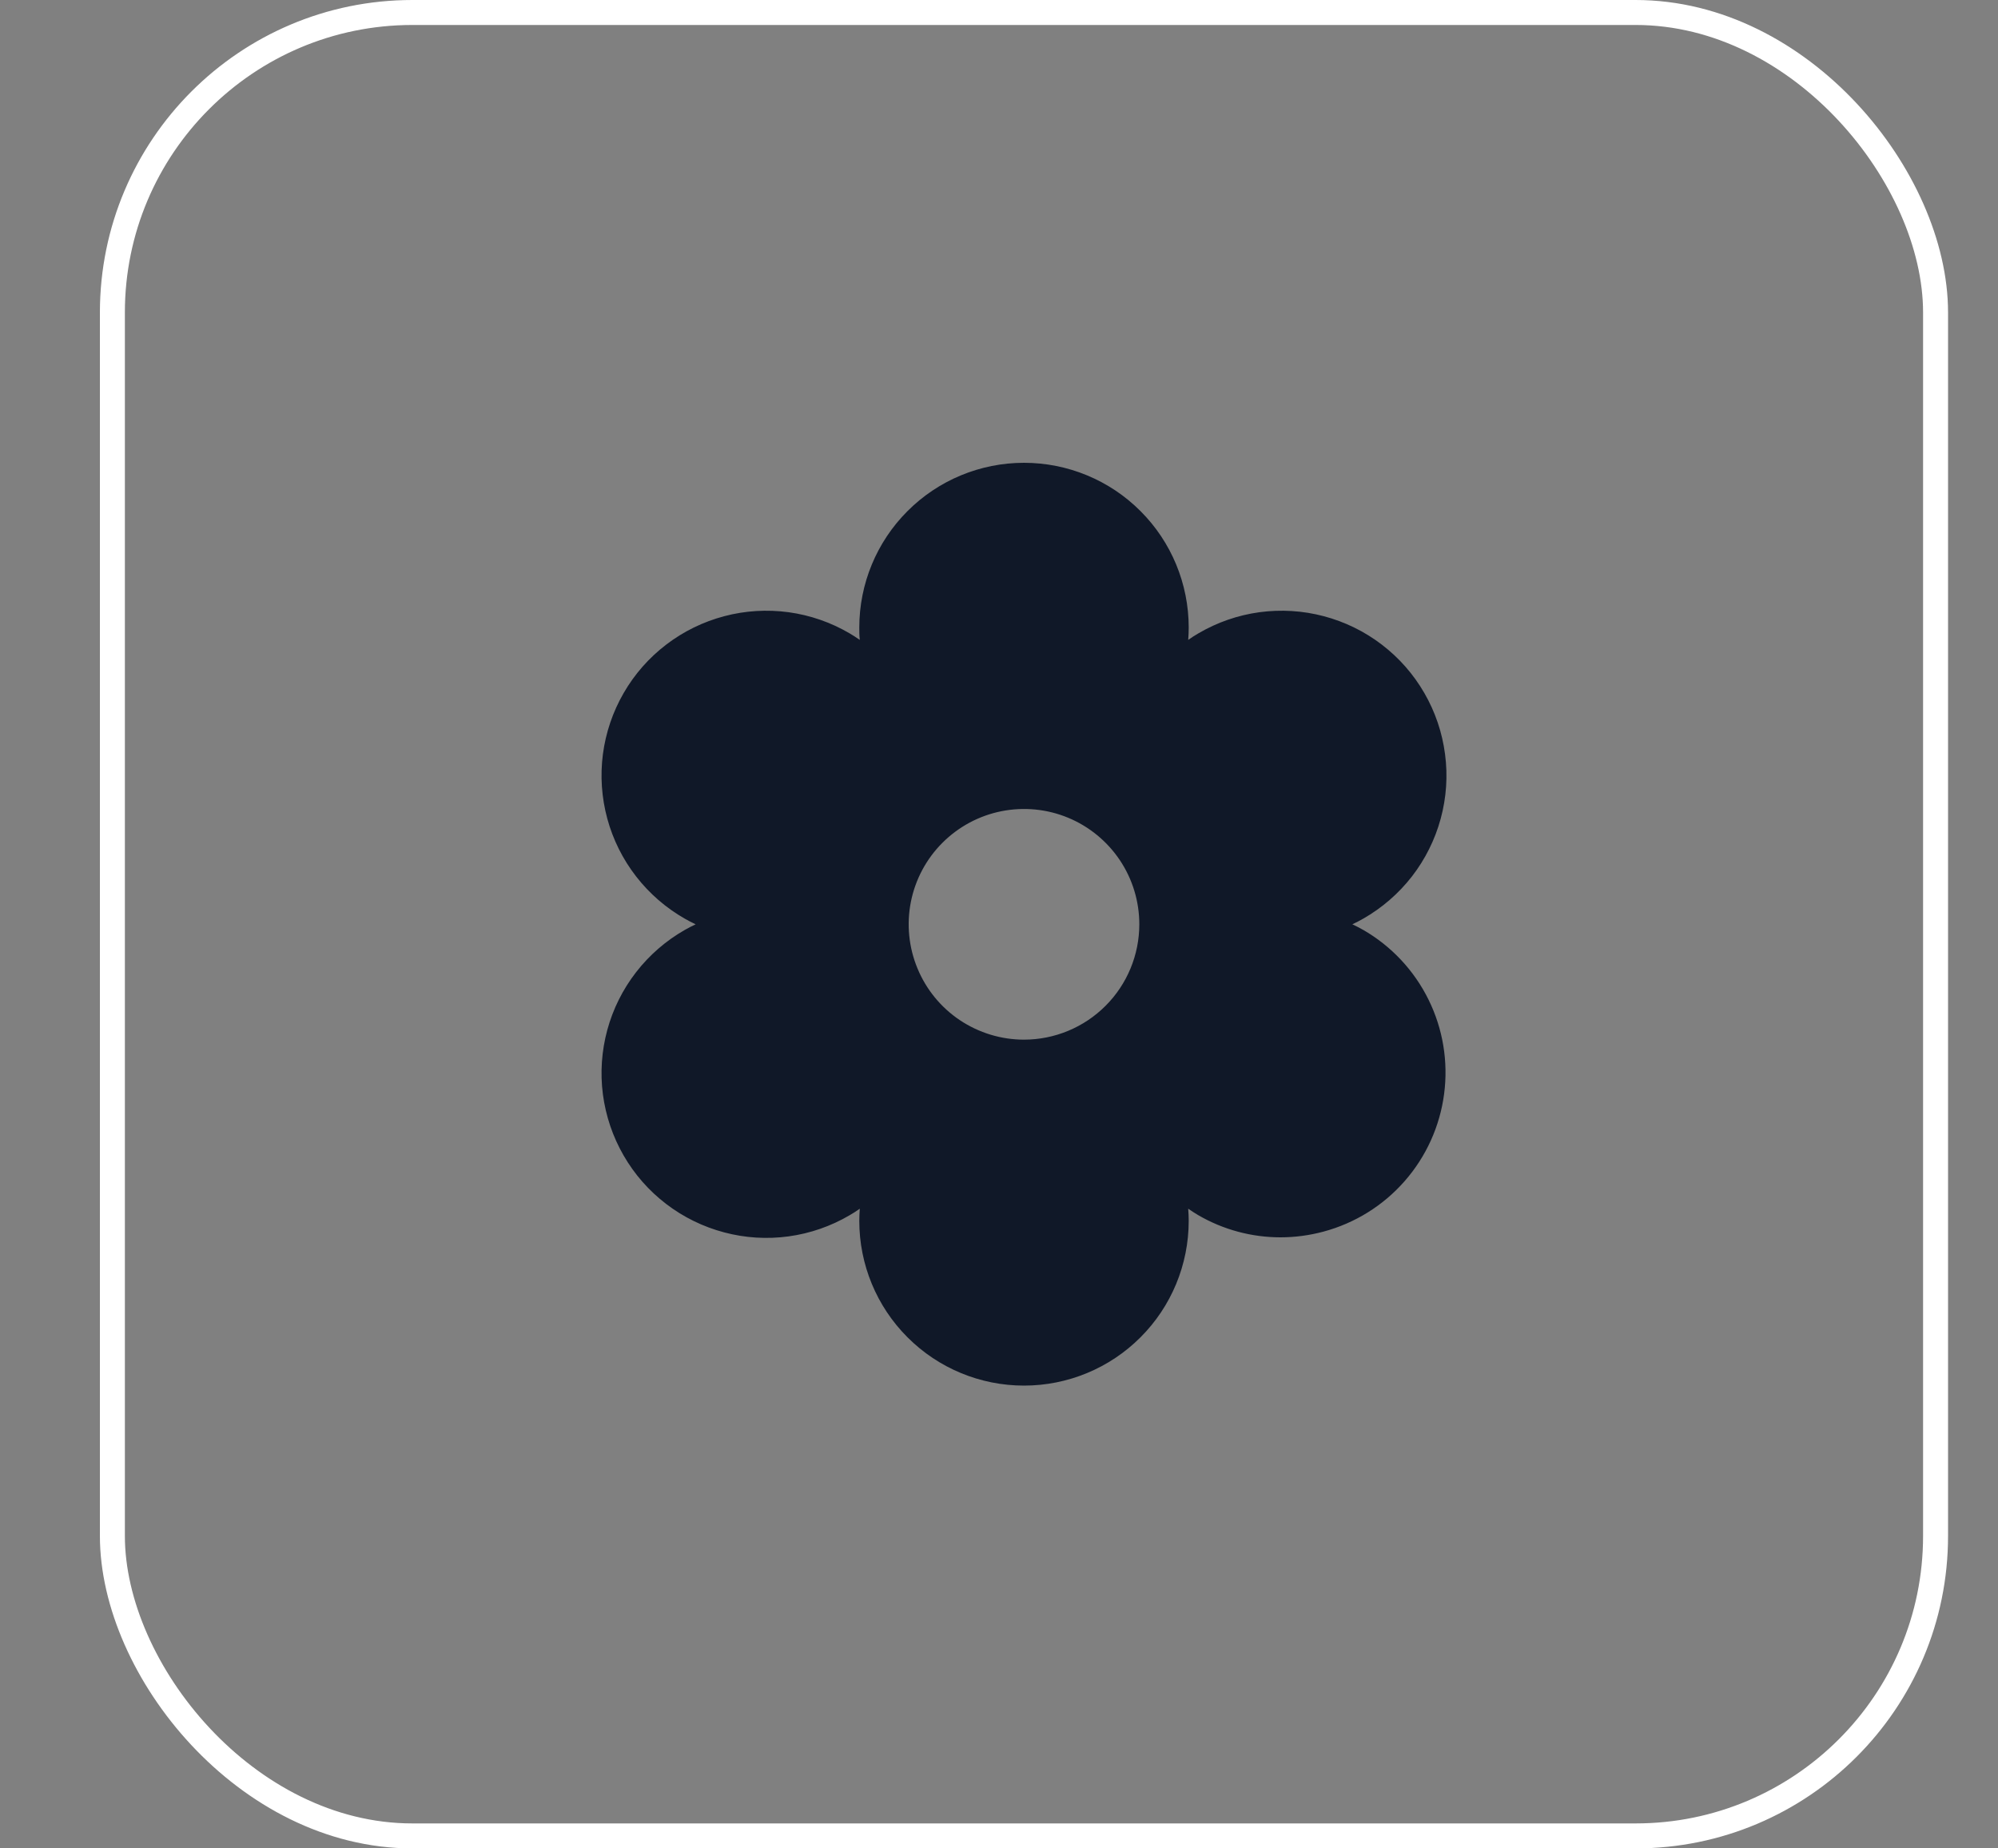
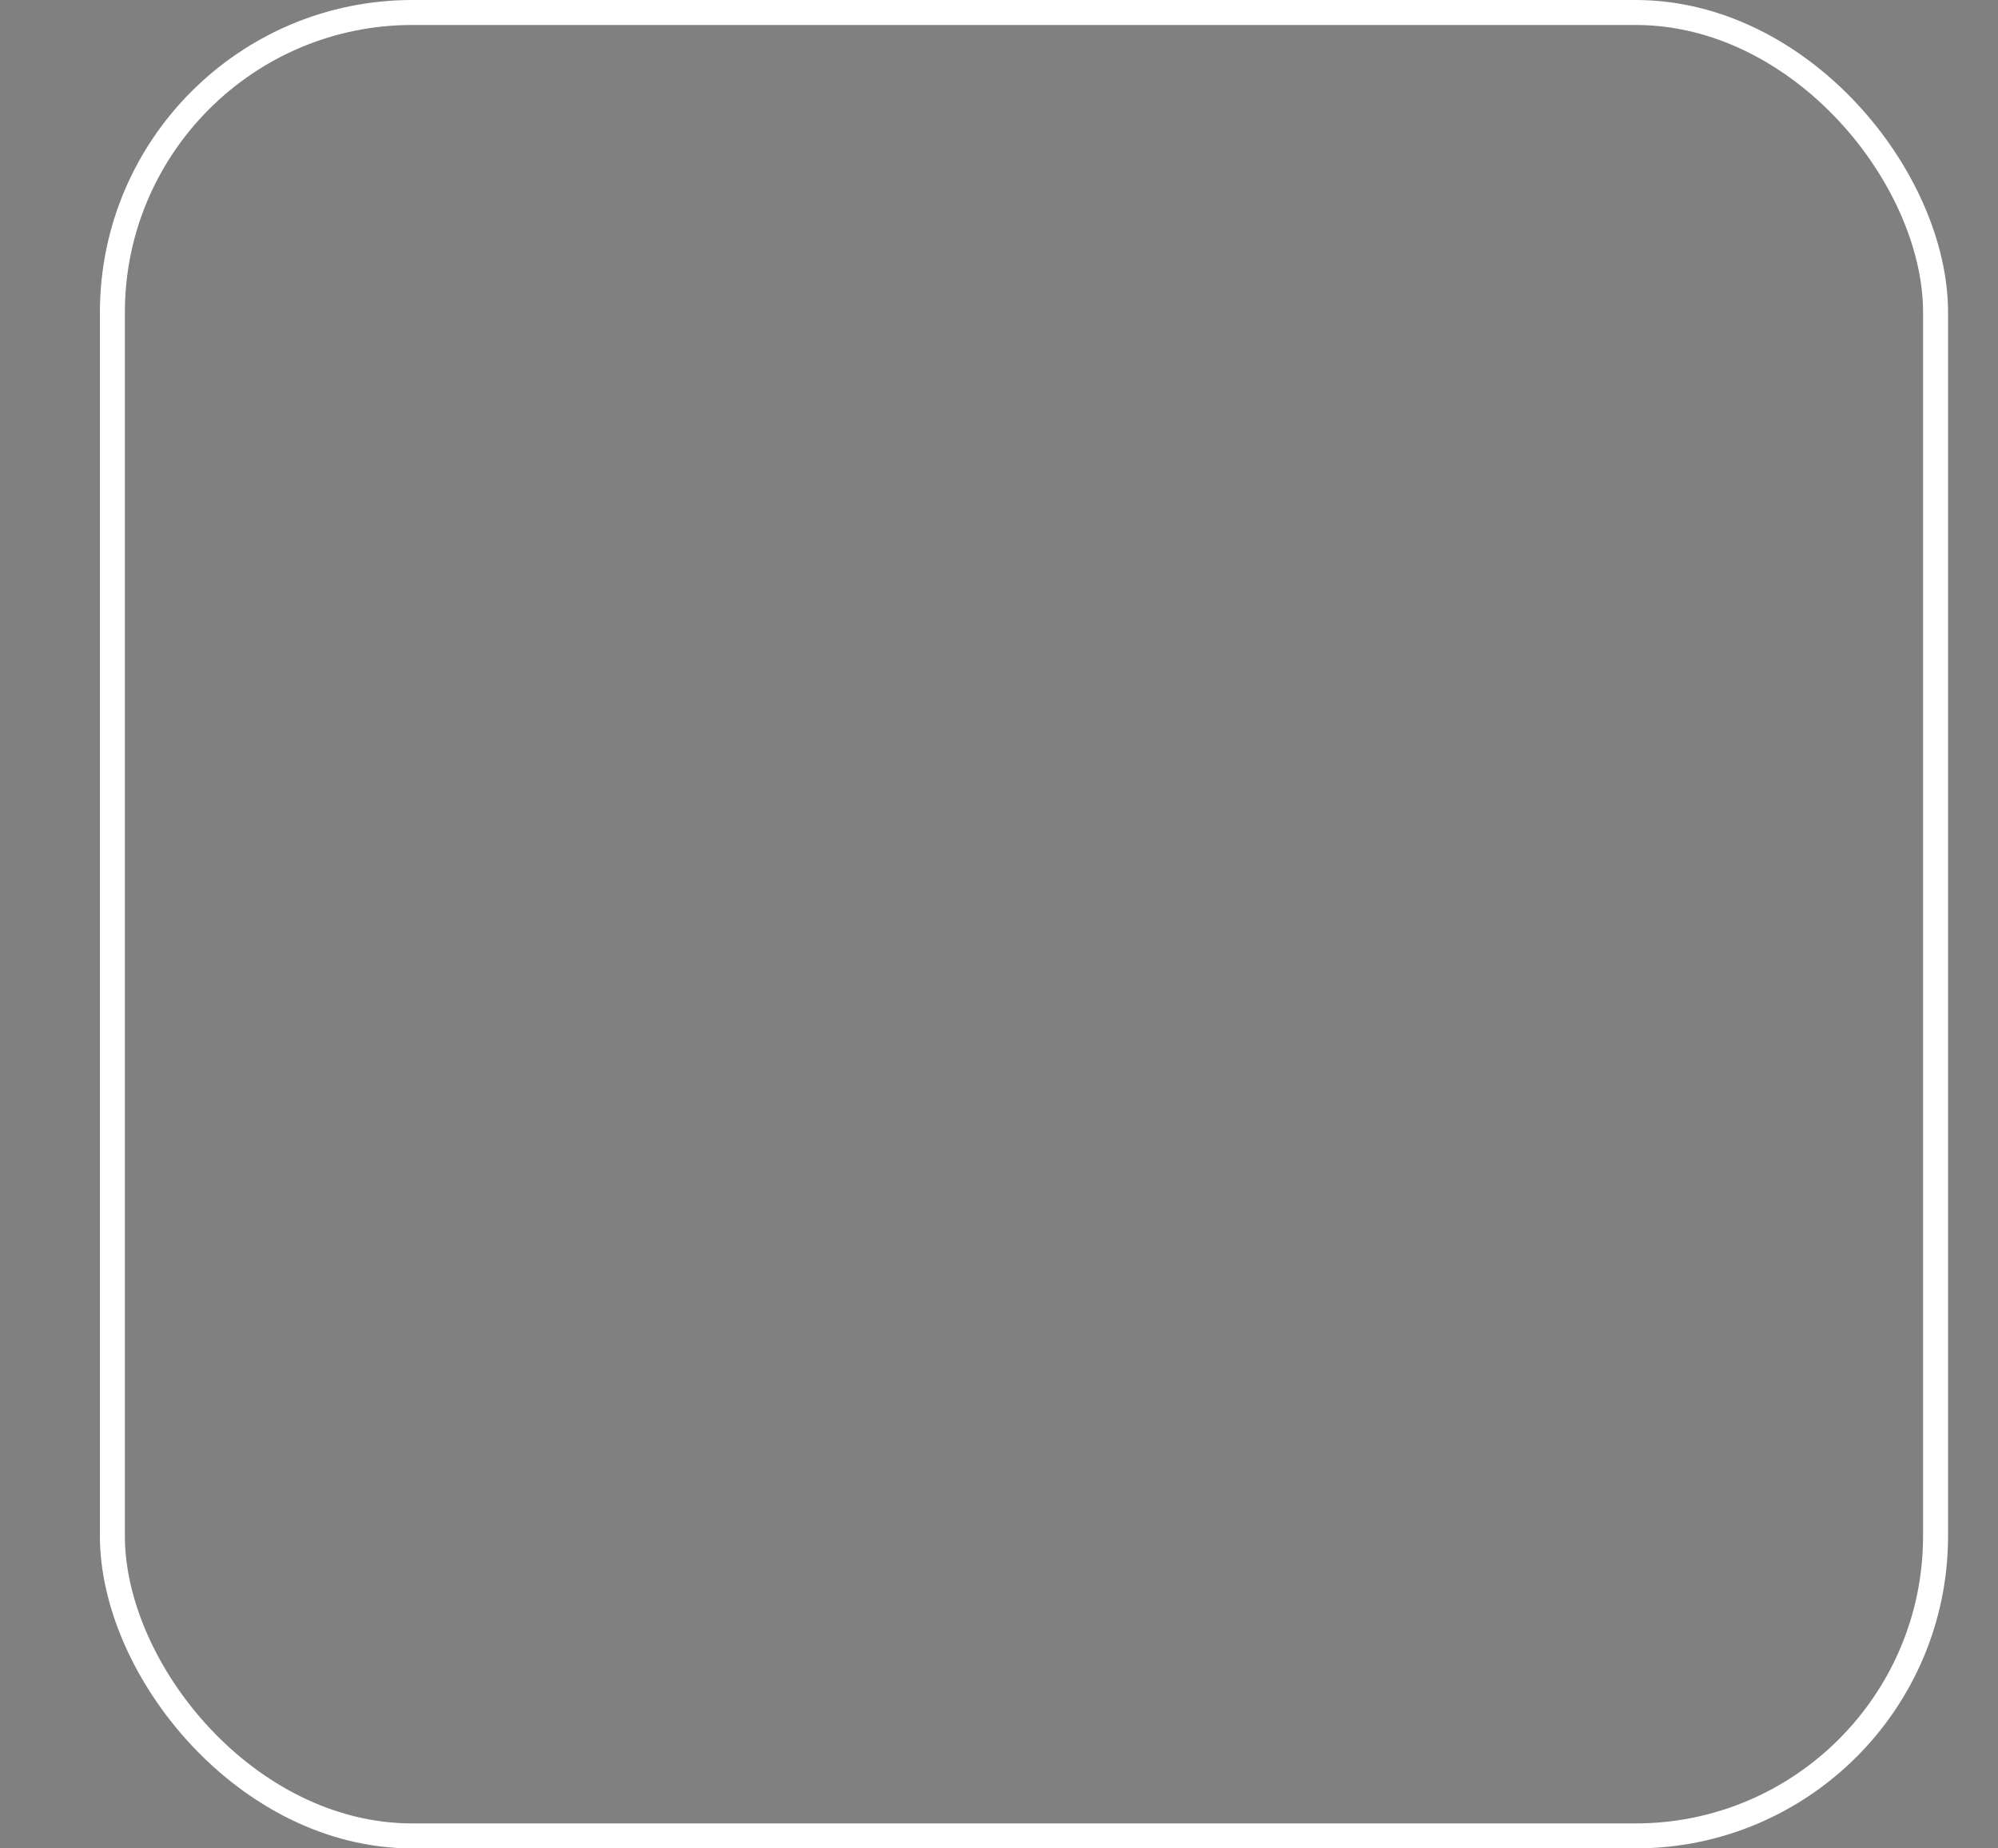
<svg xmlns="http://www.w3.org/2000/svg" width="40" height="37" viewBox="0 0 40 37" fill="none">
  <rect x="0" y="0" width="40" height="37" fill="#808080" stroke="none" />
  <rect x="2.25" y="0.25" width="36.5" height="36.5" rx="6.005" stroke="white" stroke-width="0.5" />
-   <path d="M27.29 18.614C27.223 18.575 27.15 18.538 27.074 18.502C27.15 18.466 27.223 18.429 27.29 18.39C27.668 18.175 28 17.887 28.267 17.544C28.533 17.2 28.729 16.807 28.843 16.387C28.957 15.967 28.987 15.529 28.93 15.098C28.874 14.666 28.734 14.251 28.516 13.874C28.299 13.497 28.009 13.167 27.663 12.903C27.318 12.639 26.924 12.446 26.503 12.335C26.083 12.223 25.644 12.197 25.213 12.255C24.782 12.314 24.367 12.458 23.992 12.678C23.925 12.717 23.856 12.76 23.788 12.809C23.794 12.726 23.798 12.644 23.798 12.562C23.798 11.687 23.451 10.848 22.832 10.23C22.214 9.611 21.375 9.264 20.5 9.264C19.626 9.264 18.787 9.611 18.169 10.23C17.55 10.848 17.203 11.687 17.203 12.562C17.203 12.639 17.203 12.722 17.213 12.809C17.145 12.762 17.076 12.717 17.009 12.678C16.634 12.458 16.219 12.314 15.788 12.255C15.357 12.197 14.918 12.223 14.498 12.335C14.078 12.446 13.683 12.639 13.338 12.903C12.992 13.167 12.702 13.497 12.485 13.874C12.267 14.251 12.127 14.666 12.07 15.098C12.014 15.529 12.044 15.967 12.158 16.387C12.272 16.807 12.468 17.2 12.735 17.544C13.001 17.887 13.333 18.175 13.711 18.39C13.778 18.429 13.851 18.466 13.927 18.502C13.851 18.538 13.778 18.575 13.711 18.614C13.333 18.829 13.001 19.117 12.735 19.46C12.468 19.804 12.272 20.197 12.158 20.617C12.044 21.037 12.014 21.475 12.07 21.906C12.127 22.337 12.267 22.753 12.485 23.13C12.702 23.507 12.992 23.837 13.338 24.101C13.683 24.365 14.078 24.558 14.498 24.669C14.918 24.781 15.357 24.808 15.788 24.749C16.219 24.69 16.634 24.546 17.009 24.326C17.076 24.287 17.145 24.244 17.213 24.195C17.207 24.277 17.203 24.36 17.203 24.438C17.203 25.313 17.55 26.152 18.169 26.77C18.787 27.389 19.626 27.736 20.5 27.736C21.375 27.736 22.214 27.389 22.832 26.77C23.451 26.152 23.798 25.313 23.798 24.438C23.798 24.361 23.794 24.278 23.788 24.195C23.856 24.242 23.925 24.287 23.992 24.326C24.492 24.616 25.059 24.768 25.636 24.768C25.926 24.768 26.215 24.729 26.495 24.654C27.125 24.485 27.691 24.134 28.121 23.643C28.551 23.153 28.826 22.546 28.911 21.899C28.996 21.252 28.888 20.595 28.599 20.01C28.311 19.425 27.855 18.939 27.29 18.613V18.614ZM20.5 20.811C20.044 20.811 19.598 20.675 19.218 20.422C18.838 20.168 18.542 19.807 18.368 19.385C18.193 18.964 18.147 18.499 18.236 18.052C18.325 17.604 18.545 17.192 18.868 16.87C19.191 16.547 19.602 16.327 20.05 16.238C20.498 16.149 20.962 16.194 21.384 16.369C21.806 16.544 22.166 16.84 22.42 17.219C22.674 17.599 22.809 18.045 22.809 18.502C22.809 19.114 22.566 19.701 22.133 20.134C21.7 20.567 21.113 20.811 20.5 20.811Z" fill="#101828" />
</svg>